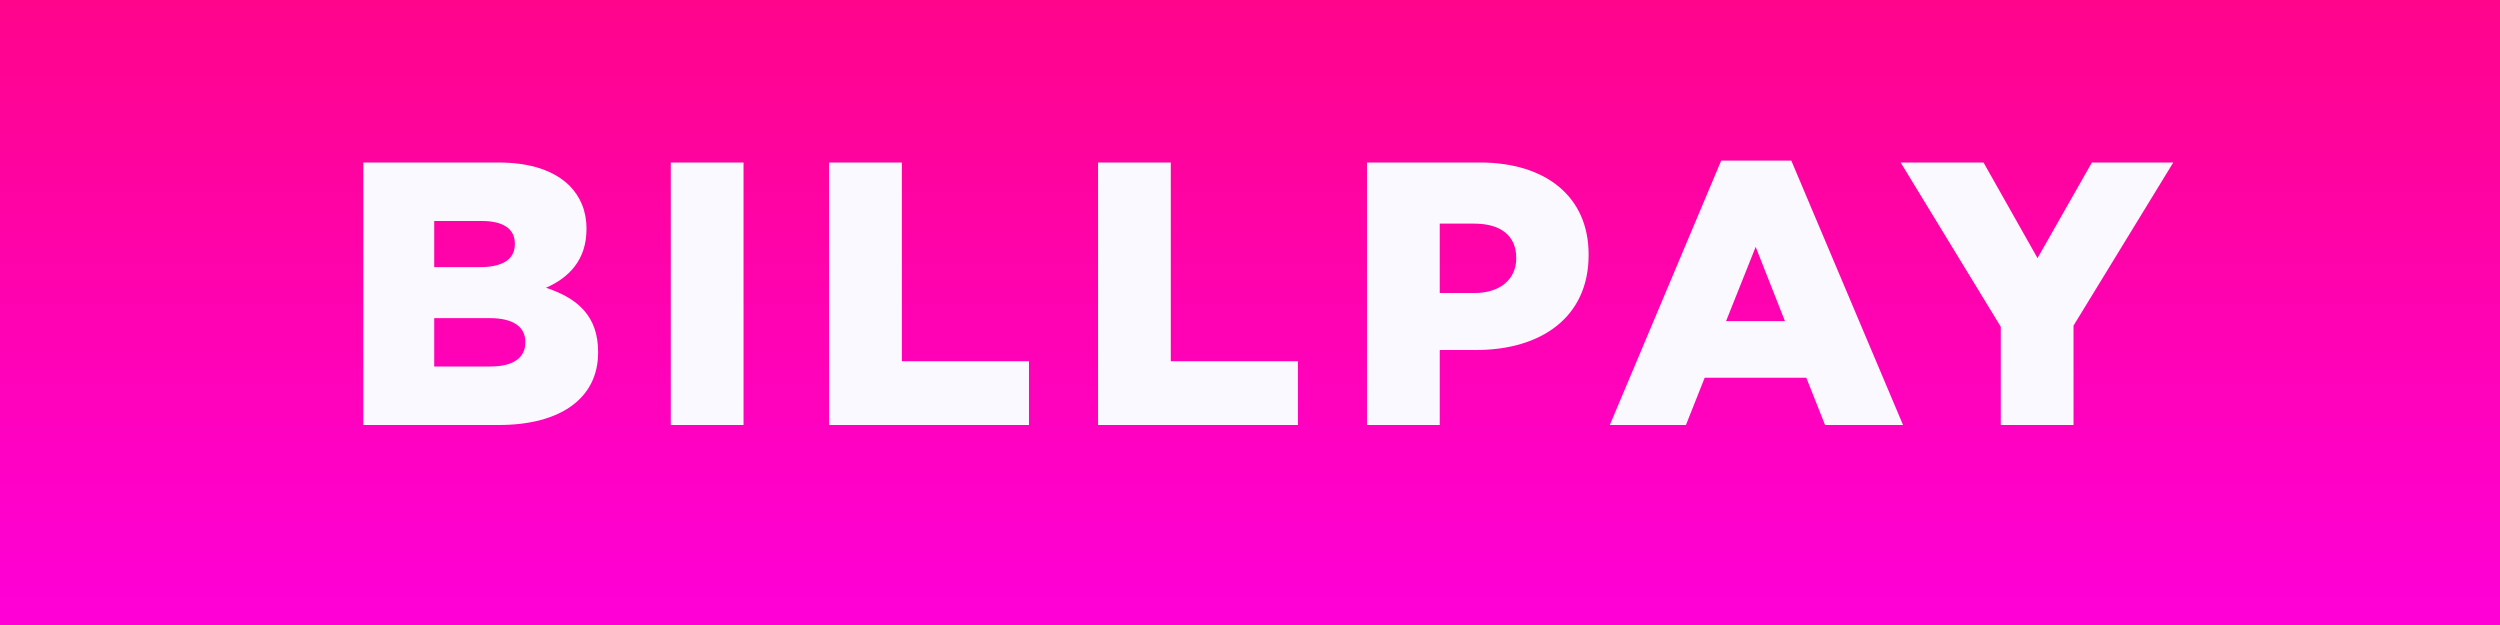
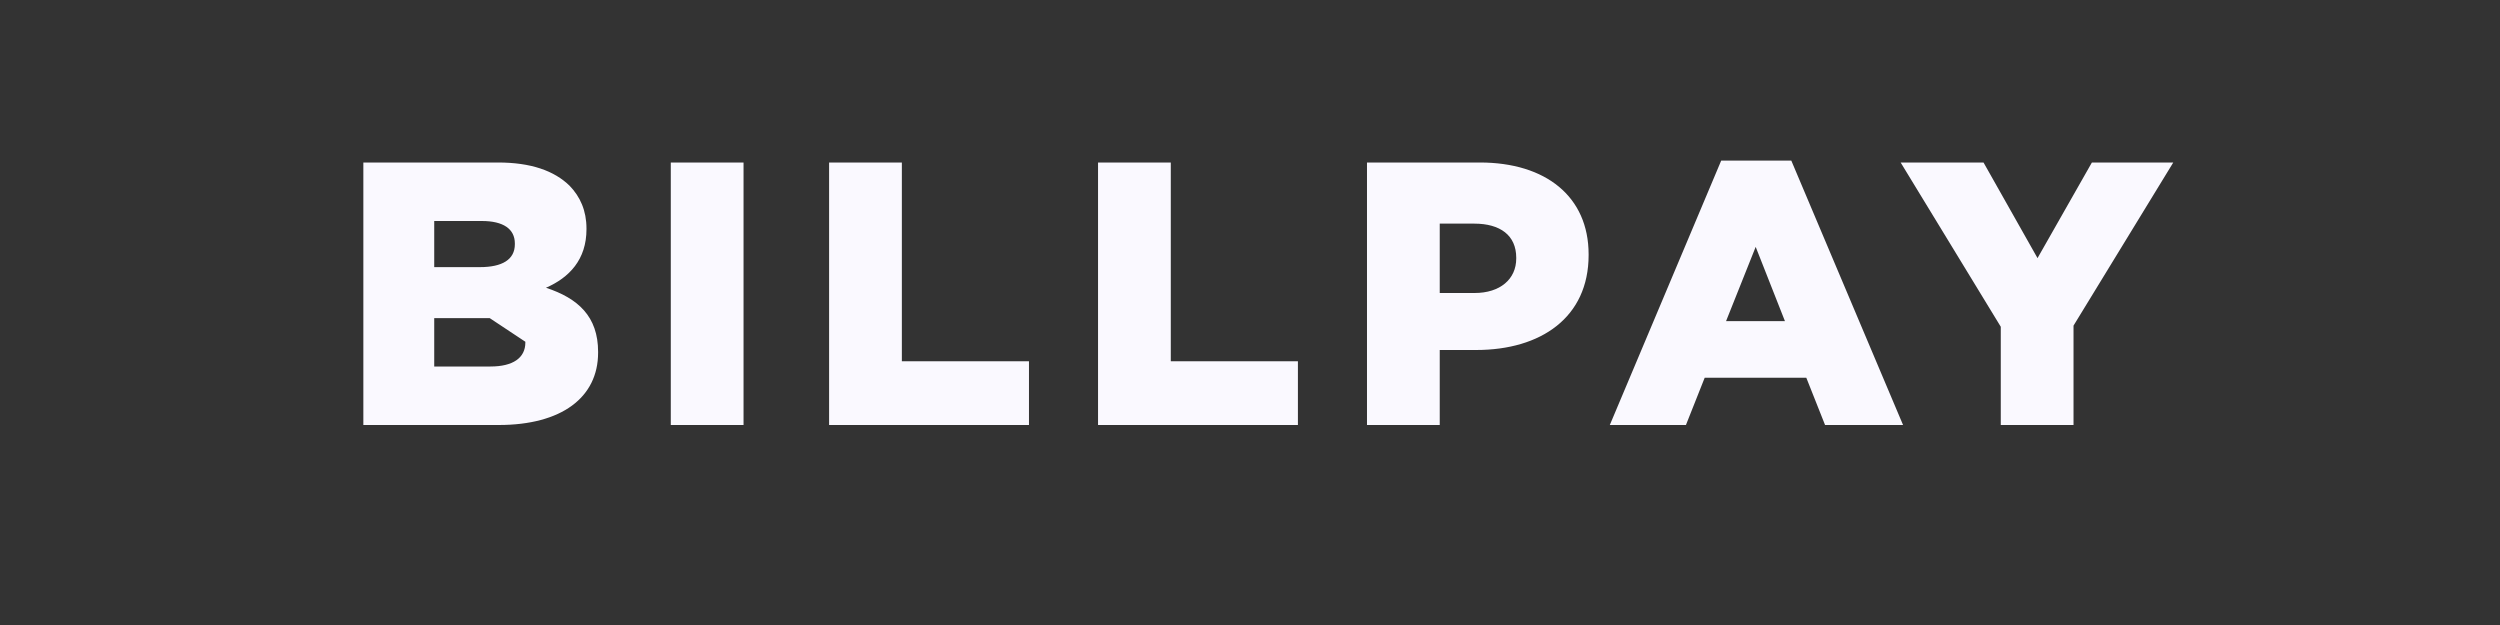
<svg xmlns="http://www.w3.org/2000/svg" width="200" height="50" viewBox="0 0 200 50" fill="none">
  <rect x="0" y="0" width="200" height="50" fill="#333333" stroke="none" />
-   <rect width="200" height="50" fill="url(#paint0_linear_4117_15)" />
-   <path d="M29.068 34H39.898C44.908 34 47.848 31.81 47.848 28.21V28.15C47.848 25.3 46.228 23.86 43.678 23.02C45.538 22.21 46.918 20.77 46.918 18.34V18.28C46.918 16.84 46.408 15.73 45.568 14.86C44.338 13.66 42.478 13 39.838 13H29.068V34ZM41.188 19.54C41.188 20.77 40.168 21.37 38.398 21.37H34.738V17.68H38.548C40.258 17.68 41.188 18.31 41.188 19.48V19.54ZM42.028 27.34V27.4C42.028 28.63 41.038 29.32 39.238 29.32H34.738V25.45H39.178C41.128 25.45 42.028 26.2 42.028 27.34ZM53.663 34H59.483V13H53.663V34ZM66.328 34H82.318V28.9H72.148V13H66.328V34ZM87.843 34H103.833V28.9H93.663V13H87.843V34ZM109.359 34H115.179V28H118.089C123.279 28 127.089 25.39 127.089 20.41V20.35C127.089 15.73 123.669 13 118.389 13H109.359V34ZM115.179 23.44V17.89H117.939C120.009 17.89 121.299 18.82 121.299 20.62V20.68C121.299 22.33 120.009 23.44 117.969 23.44H115.179ZM128.785 34H134.875L136.375 30.22H144.505L146.005 34H152.245L143.305 12.85H137.695L128.785 34ZM138.085 25.69L140.455 19.75L142.795 25.69H138.085ZM160.062 34H165.882V26.05L173.862 13H167.352L163.002 20.65L158.682 13H152.052L160.062 26.14V34Z" fill="#FAF9FF" />
+   <path d="M29.068 34H39.898C44.908 34 47.848 31.81 47.848 28.21V28.15C47.848 25.3 46.228 23.86 43.678 23.02C45.538 22.21 46.918 20.77 46.918 18.34V18.28C46.918 16.84 46.408 15.73 45.568 14.86C44.338 13.66 42.478 13 39.838 13H29.068V34ZM41.188 19.54C41.188 20.77 40.168 21.37 38.398 21.37H34.738V17.68H38.548C40.258 17.68 41.188 18.31 41.188 19.48V19.54ZM42.028 27.34V27.4C42.028 28.63 41.038 29.32 39.238 29.32H34.738V25.45H39.178ZM53.663 34H59.483V13H53.663V34ZM66.328 34H82.318V28.9H72.148V13H66.328V34ZM87.843 34H103.833V28.9H93.663V13H87.843V34ZM109.359 34H115.179V28H118.089C123.279 28 127.089 25.39 127.089 20.41V20.35C127.089 15.73 123.669 13 118.389 13H109.359V34ZM115.179 23.44V17.89H117.939C120.009 17.89 121.299 18.82 121.299 20.62V20.68C121.299 22.33 120.009 23.44 117.969 23.44H115.179ZM128.785 34H134.875L136.375 30.22H144.505L146.005 34H152.245L143.305 12.85H137.695L128.785 34ZM138.085 25.69L140.455 19.75L142.795 25.69H138.085ZM160.062 34H165.882V26.05L173.862 13H167.352L163.002 20.65L158.682 13H152.052L160.062 26.14V34Z" fill="#FAF9FF" />
  <defs>
    <linearGradient id="paint0_linear_4117_15" x1="100" y1="-82.471" x2="100" y2="50" gradientUnits="userSpaceOnUse">
      <stop stop-color="#FF0C0C" />
      <stop offset="1" stop-color="#FF00D8" />
    </linearGradient>
  </defs>
</svg>